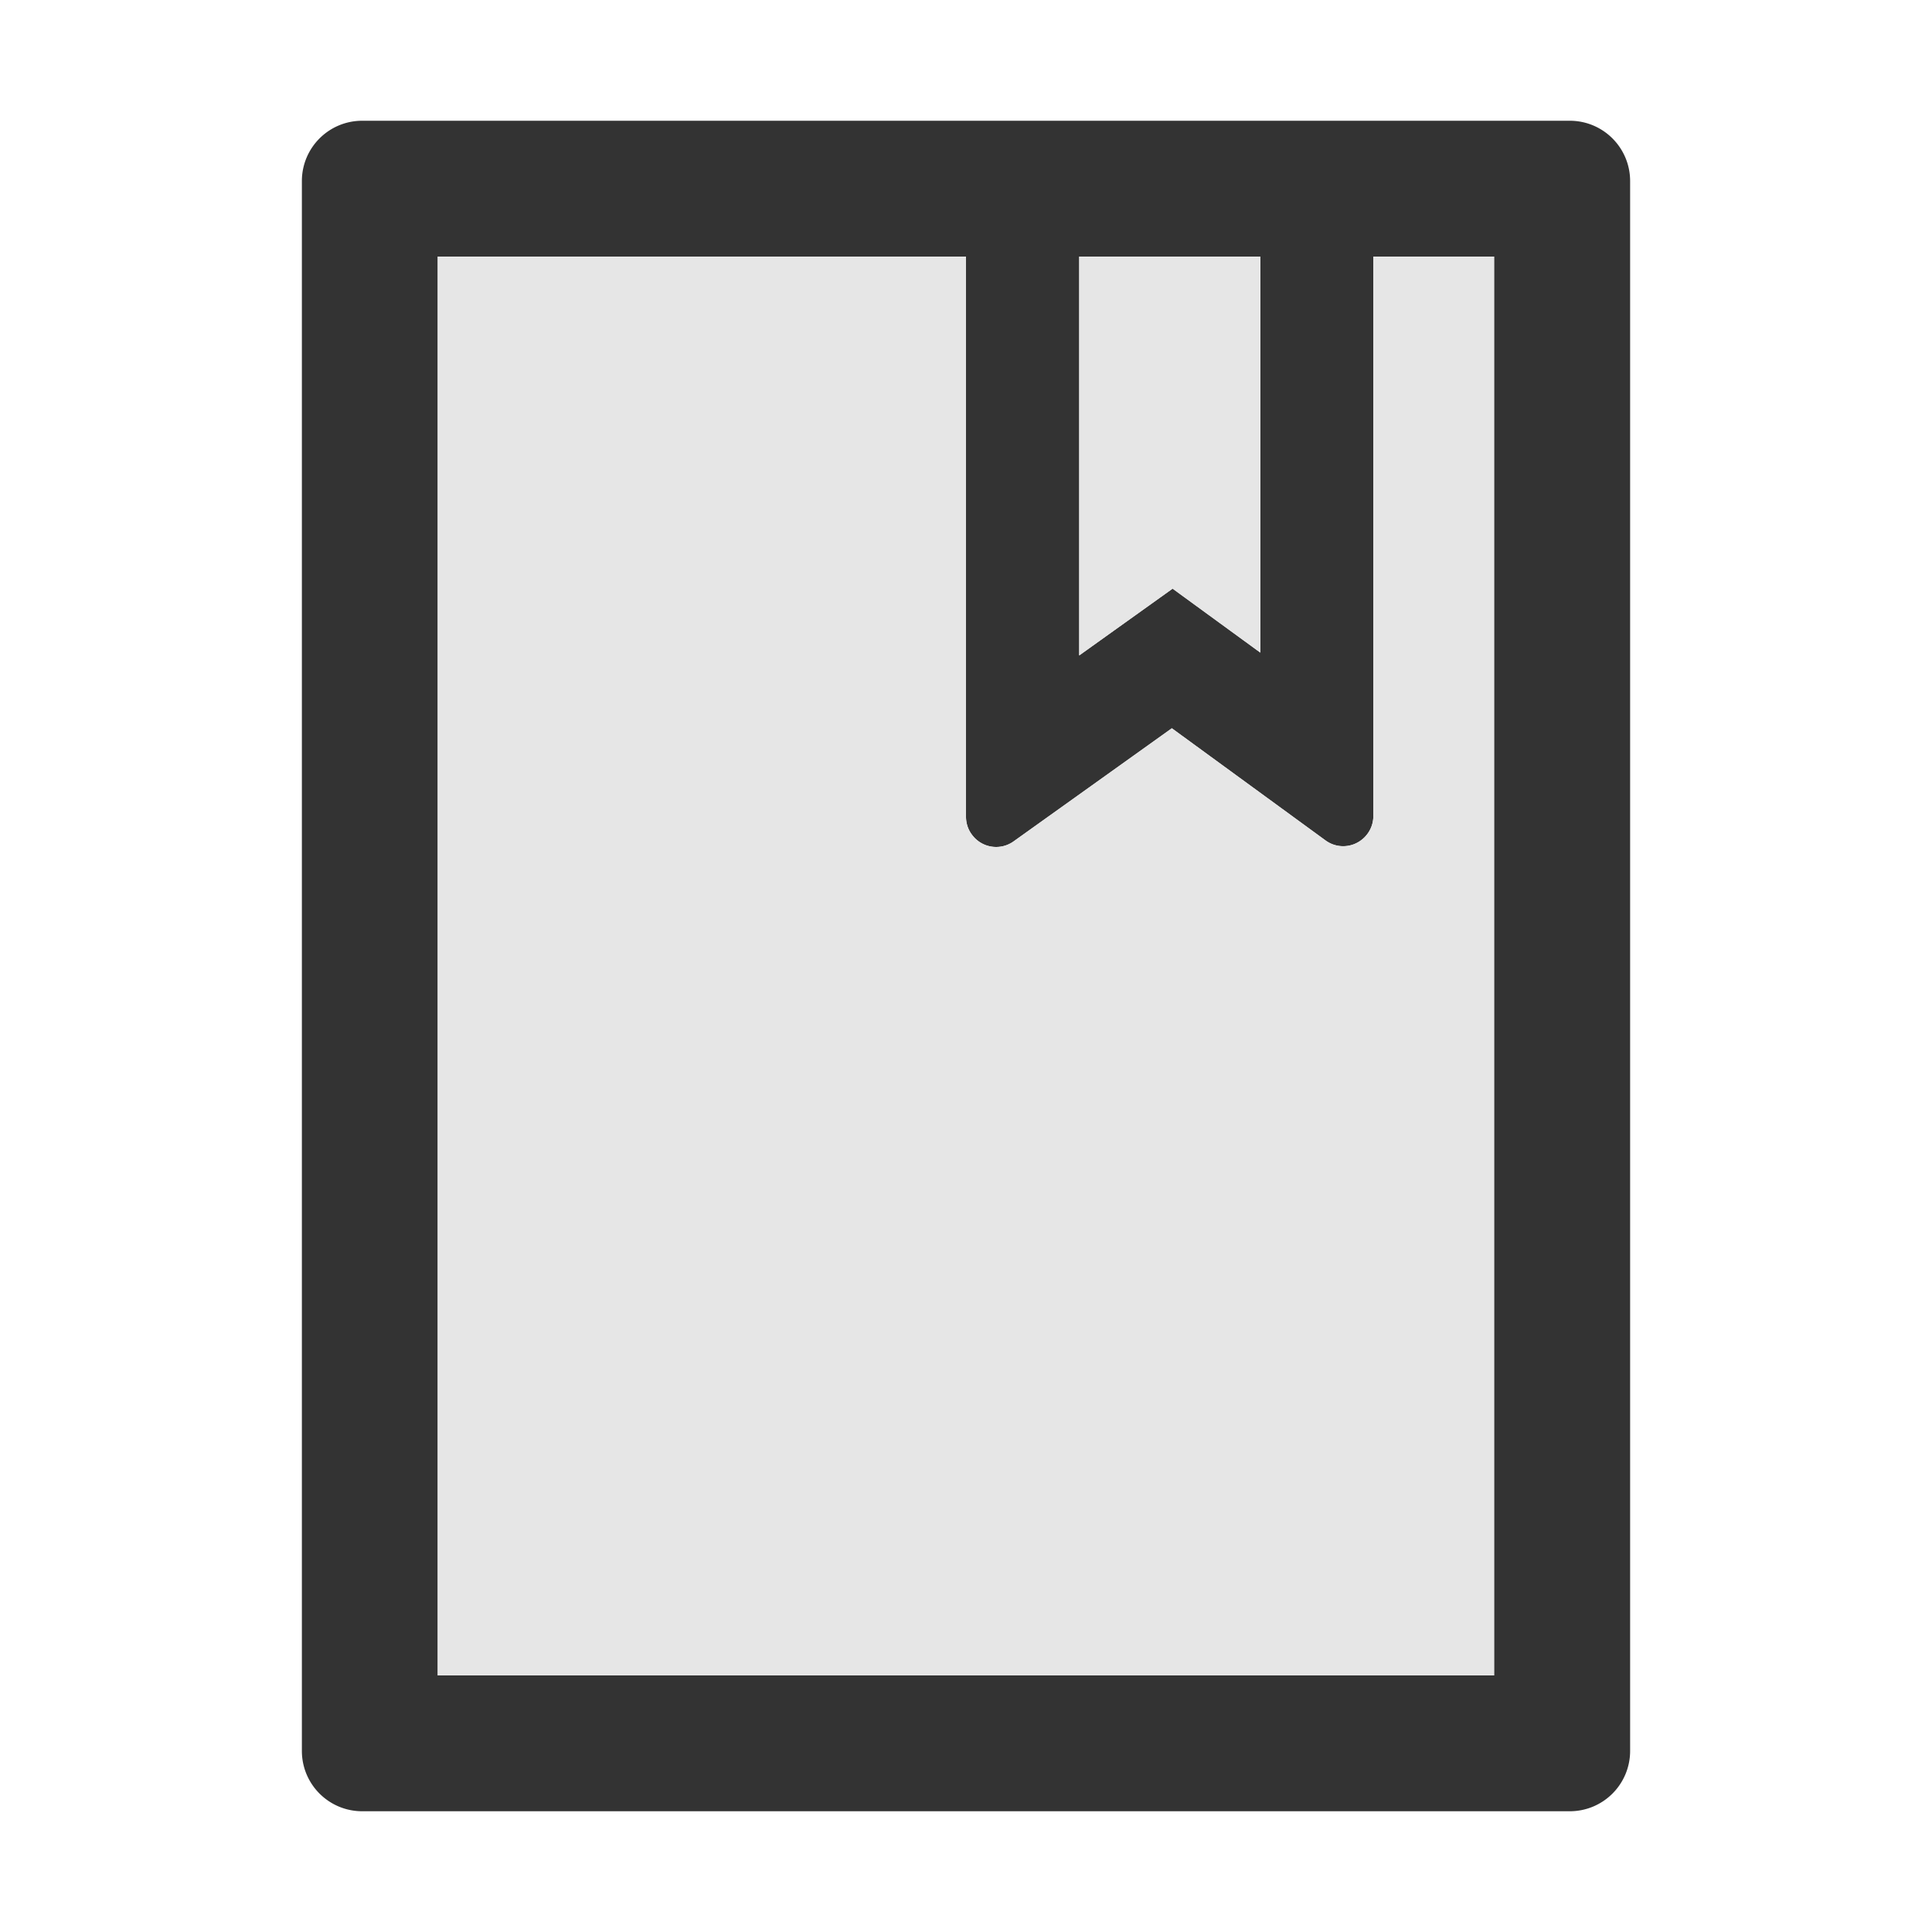
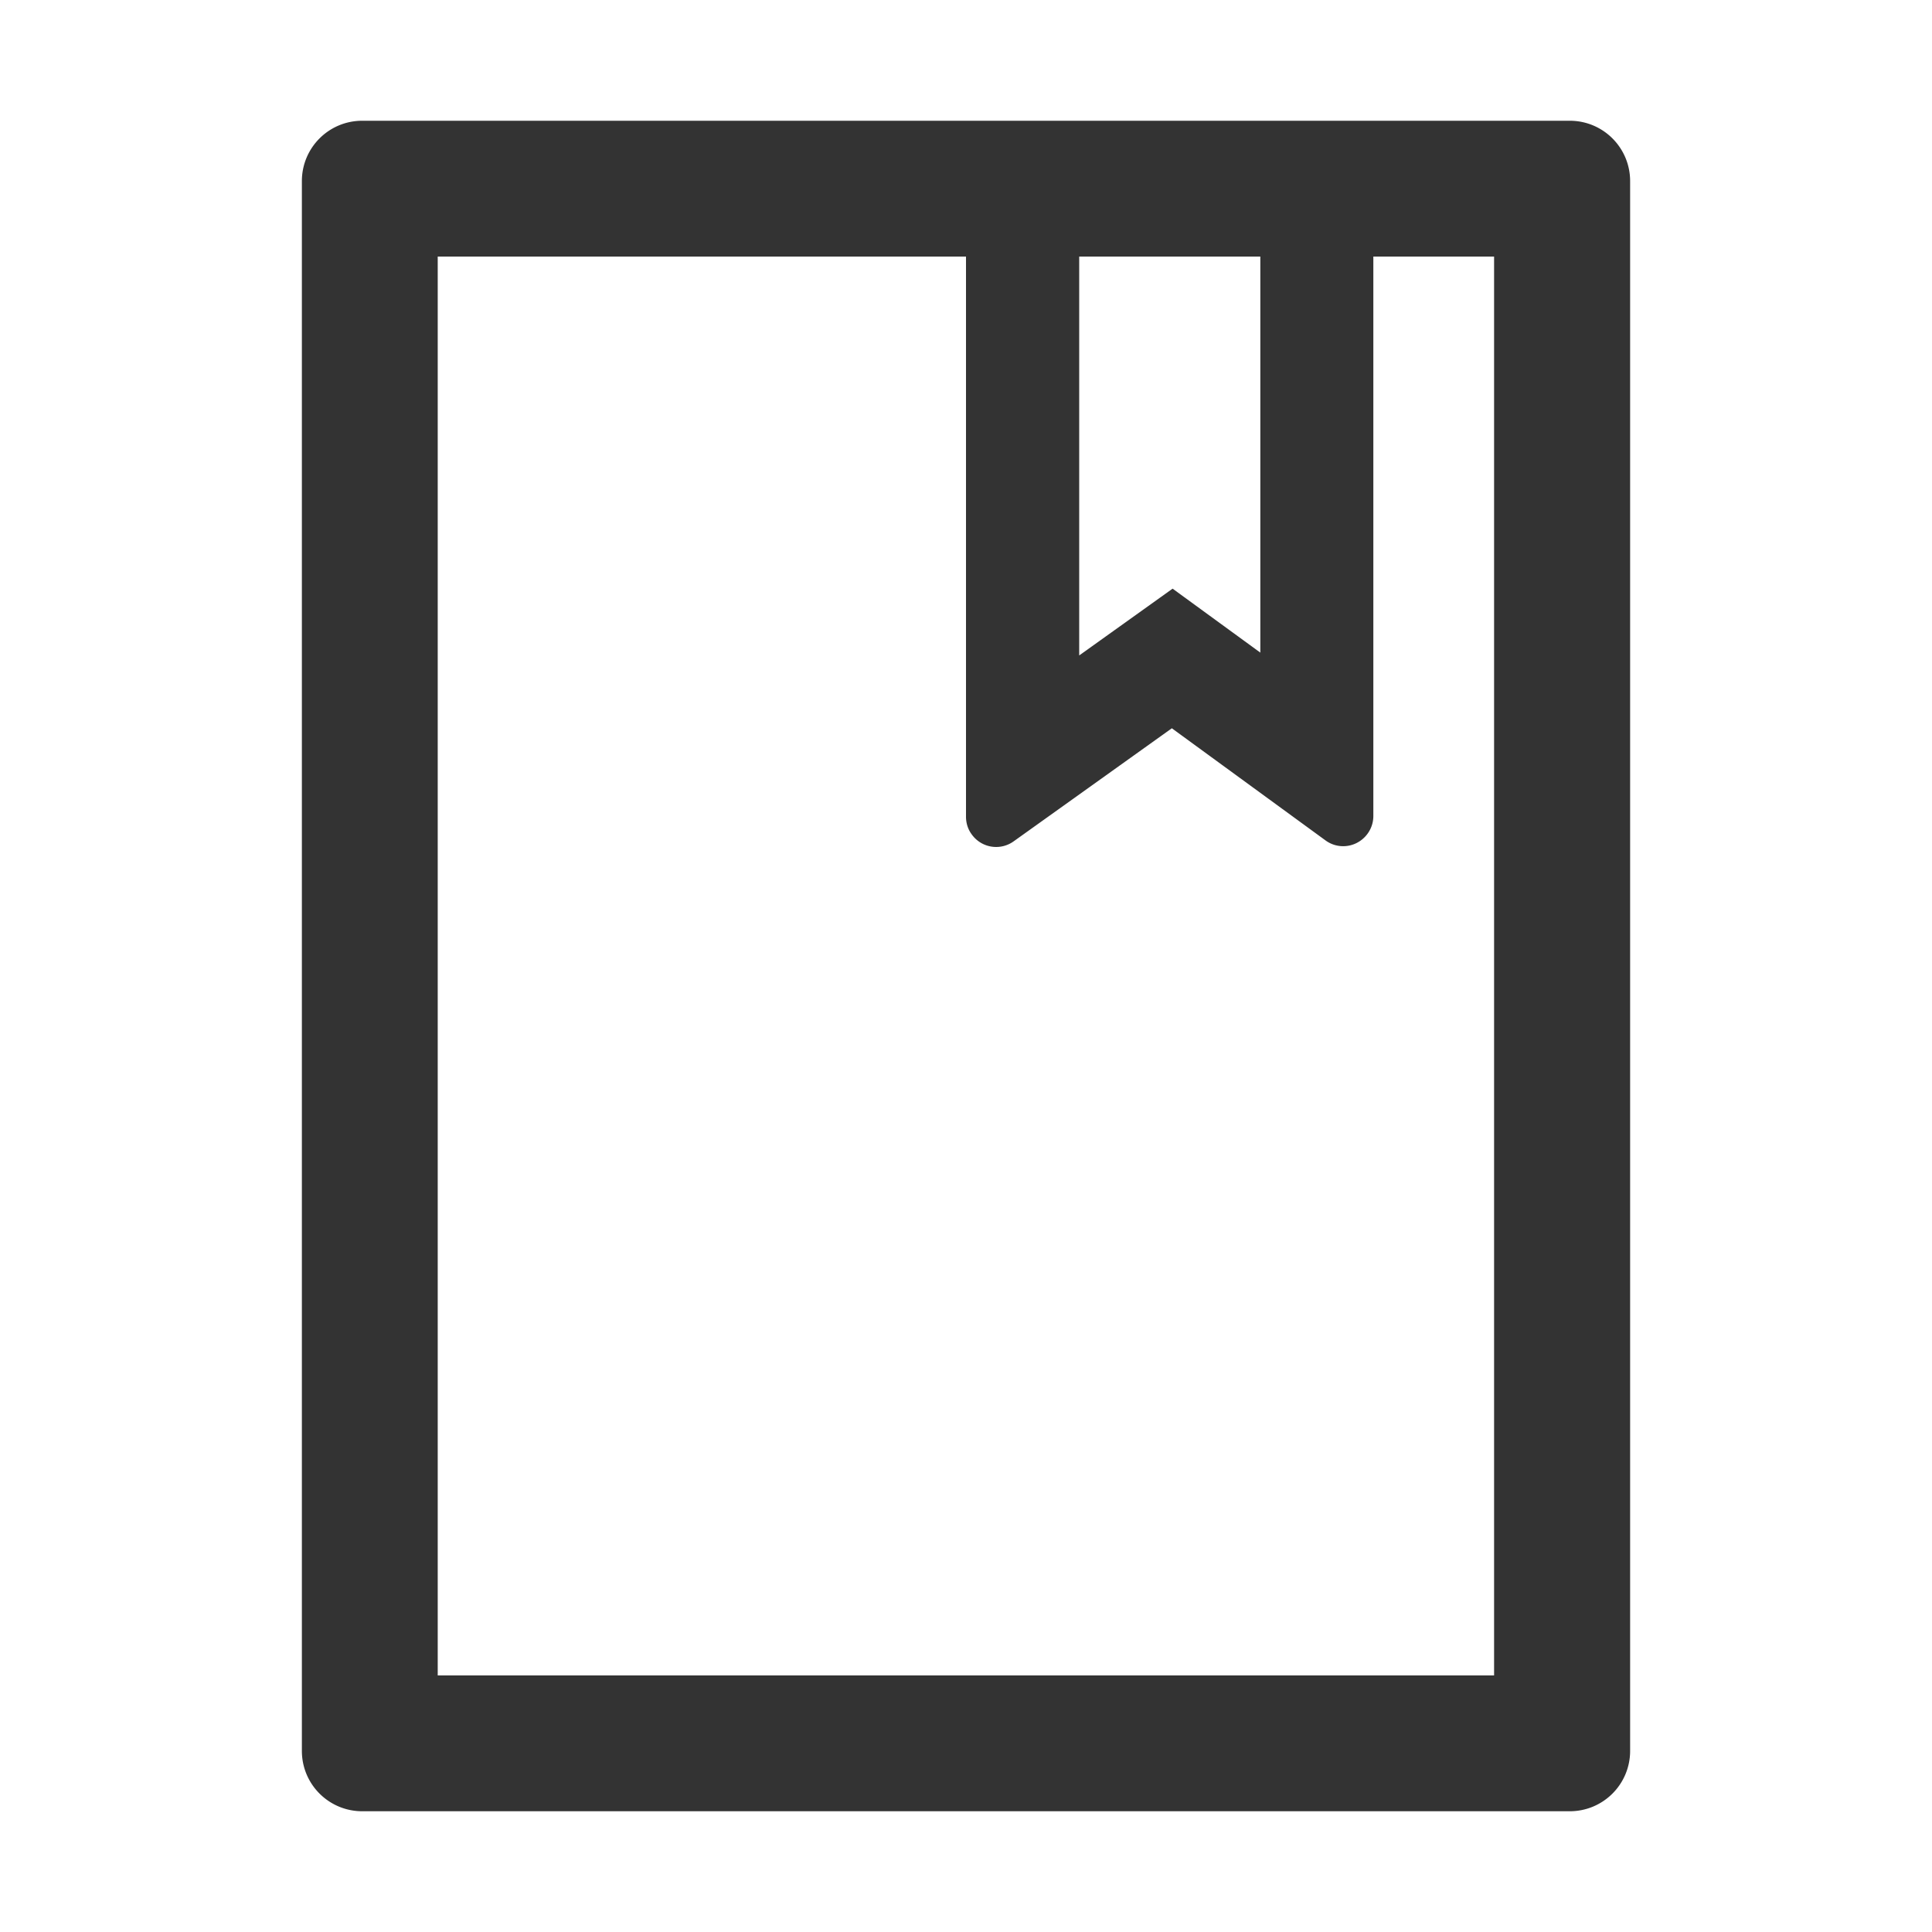
<svg xmlns="http://www.w3.org/2000/svg" viewBox="0 0 1024 1024">
  <path fill="#333" d="M832 64H192c-17.7 0-32 14.3-32 32v832c0 17.7 14.3 32 32 32h640c17.7 0 32-14.3 32-32V96c0-17.7-14.3-32-32-32zm-260 72h96v209.9L621.5 312 572 347.4V136zM232 888V136h280v296.9c0 3.3 1 6.6 3 9.3a15.9 15.9 0 0 0 22.3 3.7l83.8-59.9 81.4 59.4c2.7 2 6 3.1 9.4 3.1 8.8 0 16-7.2 16-16V136h64v752H232z" />
-   <path fill="#E6E6E6" d="M668 345.9V136h-96v211.4l49.5-35.4z" />
-   <path fill="#E6E6E6" d="M727.9 136v296.5c0 8.8-7.2 16-16 16-3.4 0-6.7-1.1-9.4-3.1L621.1 386l-83.8 59.9a15.9 15.9 0 0 1-22.3-3.7c-2-2.7-3-6-3-9.3V136H232v752h559.9V136h-64z" />
</svg>